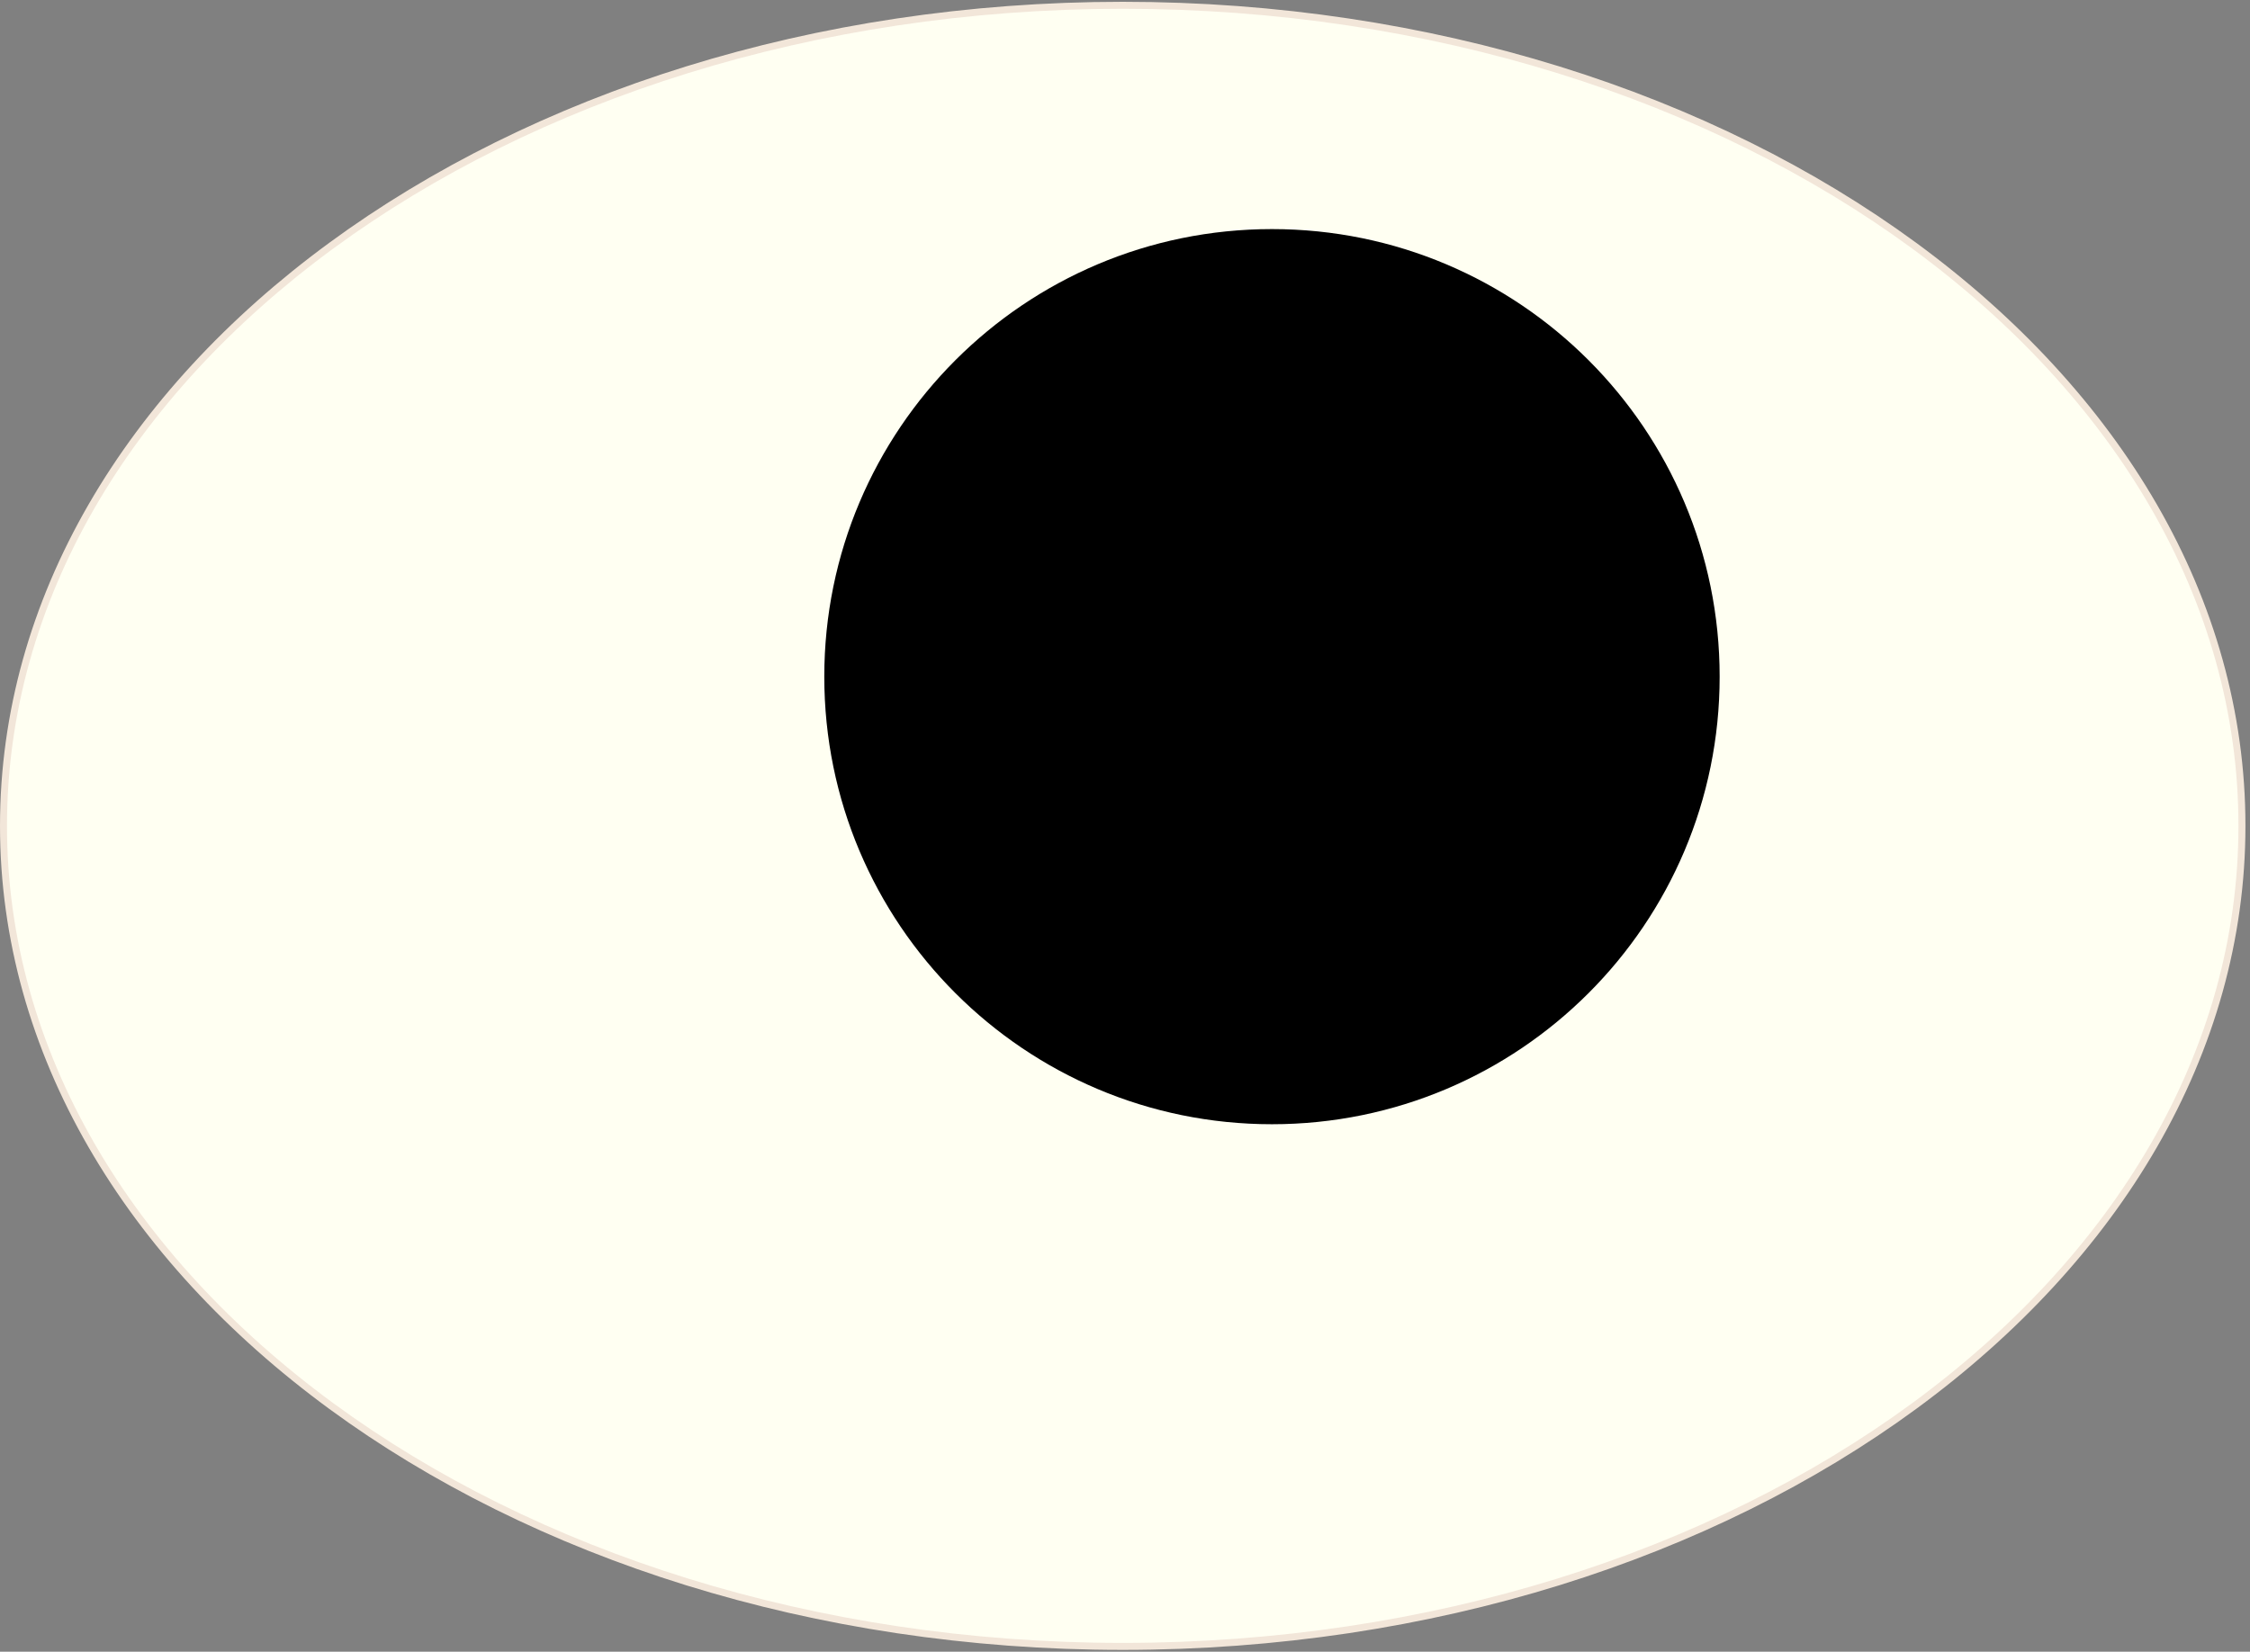
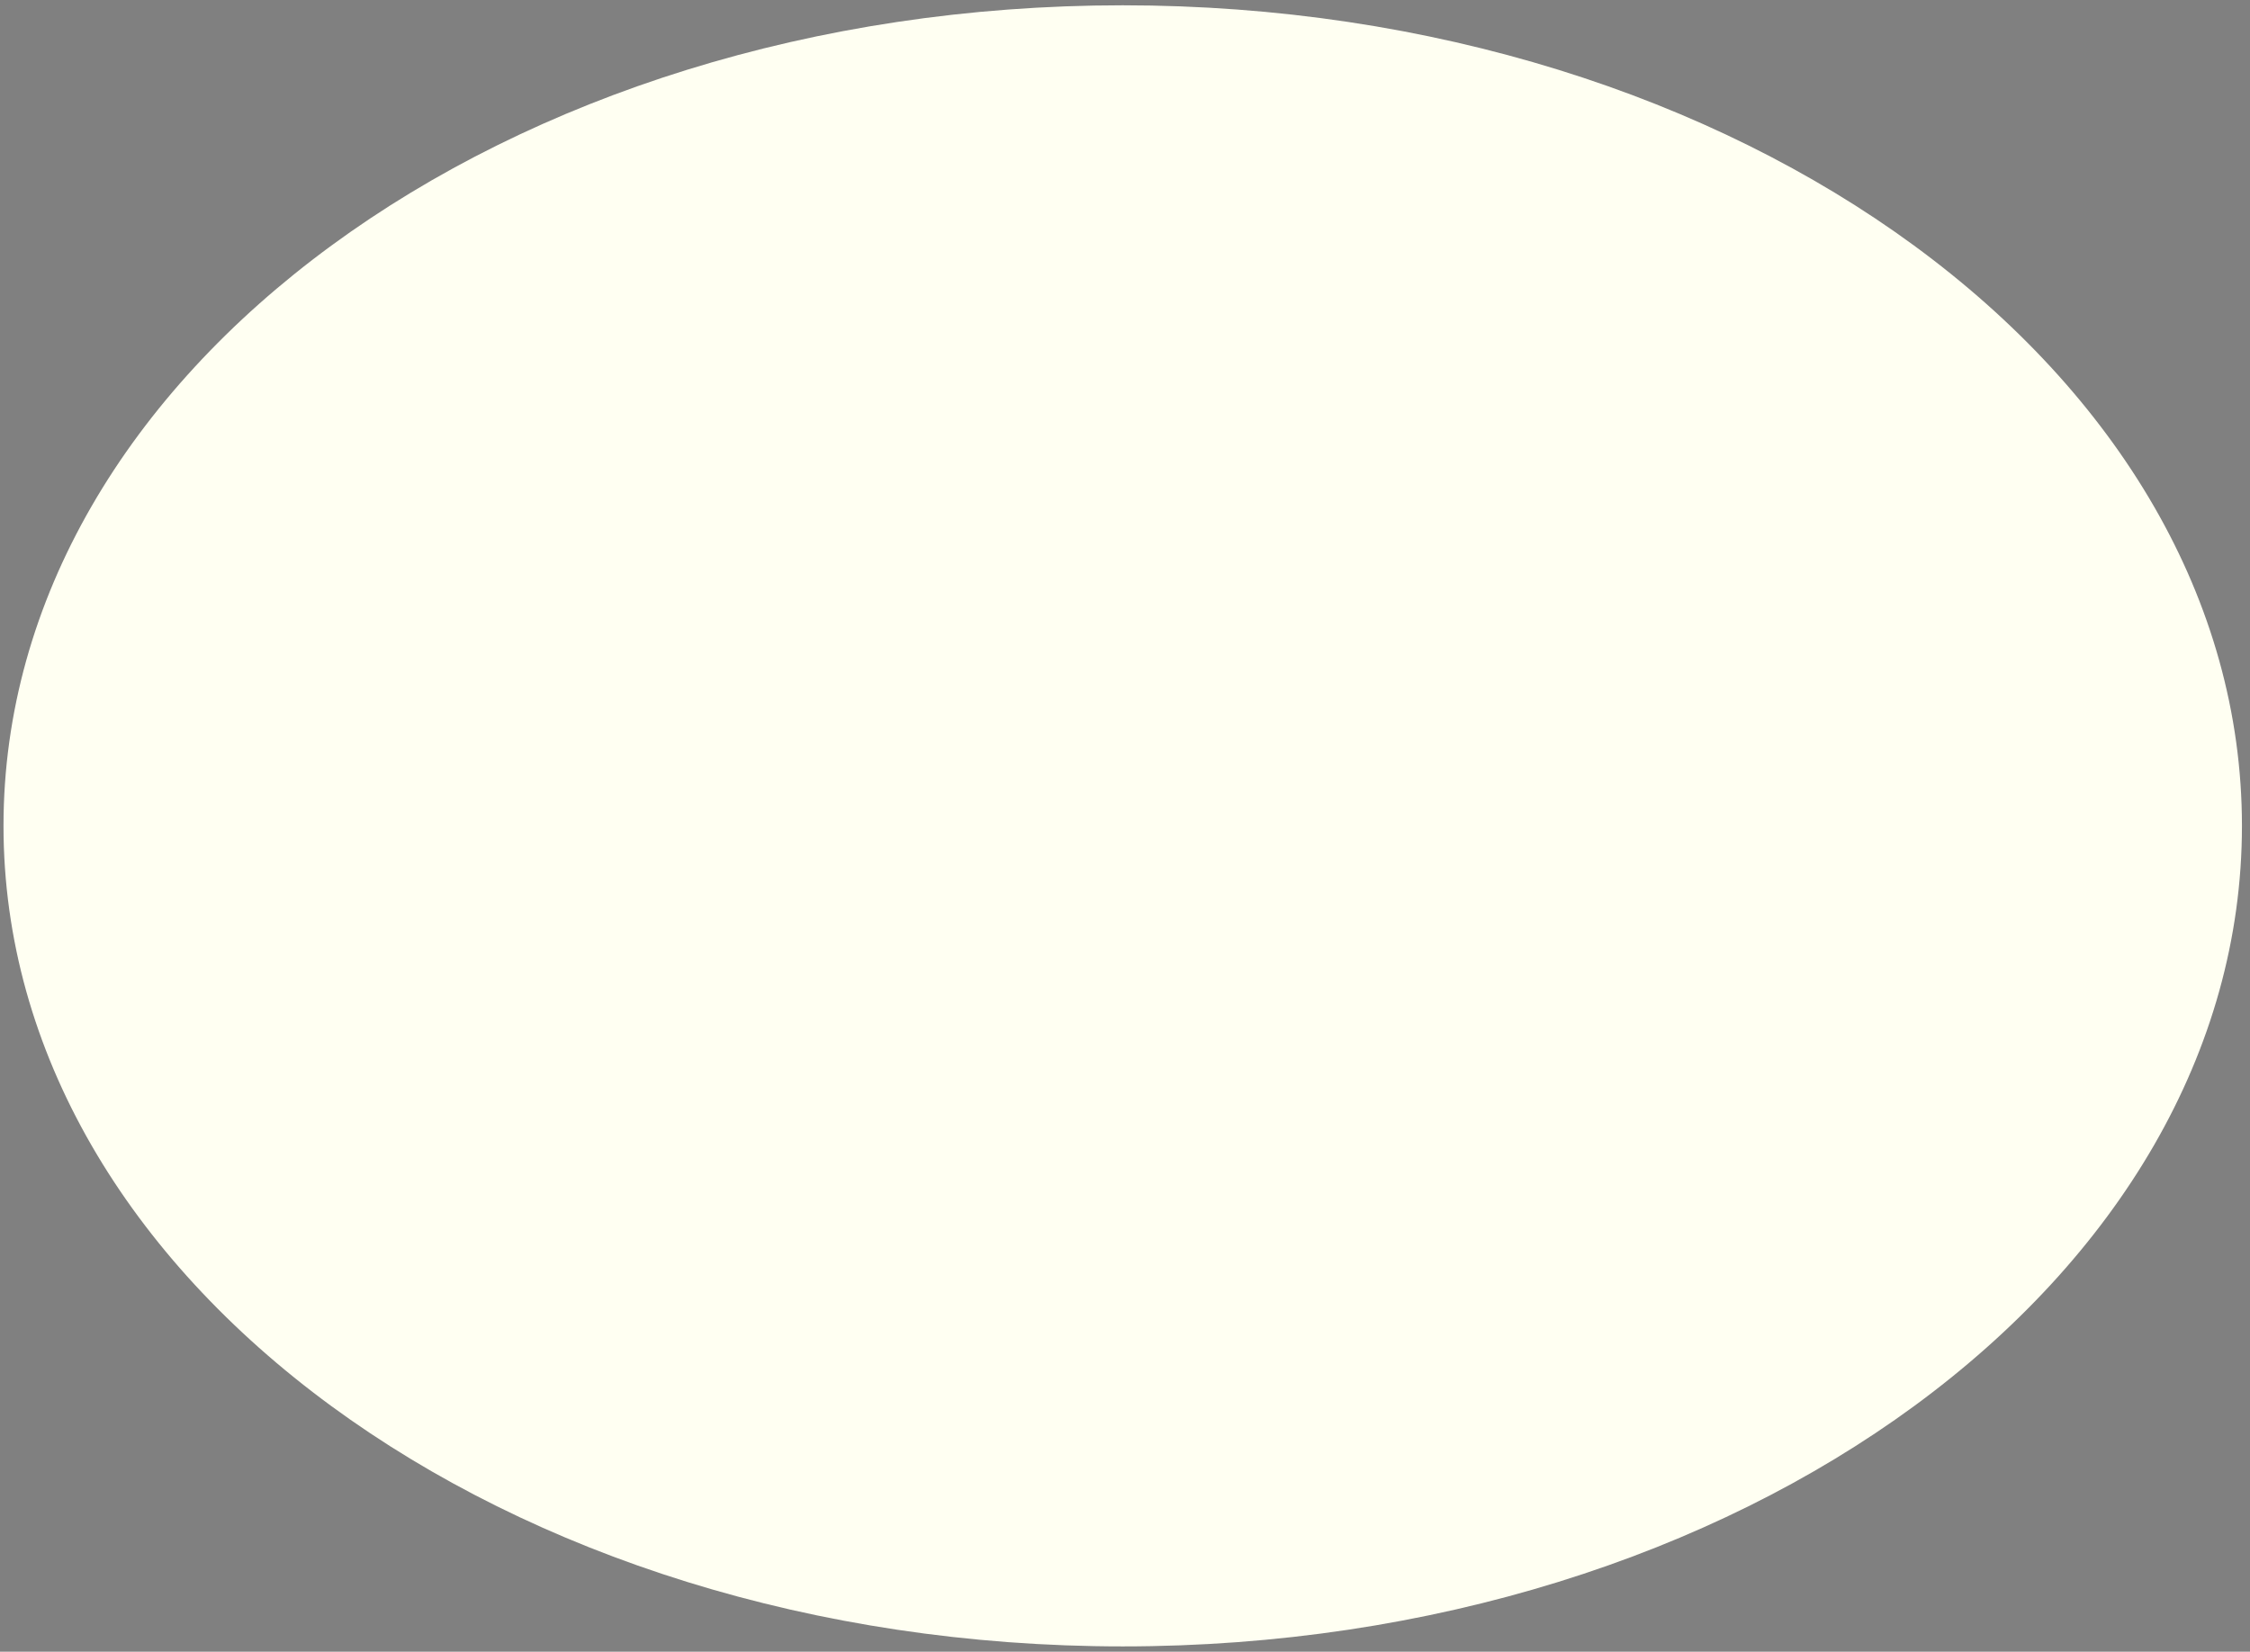
<svg xmlns="http://www.w3.org/2000/svg" width="429" height="315" viewBox="1872.019 1483.013 256.438 188.294">
  <rect x="1872.019" y="1483.013" width="256.438" height="188.294" fill="#808080" stroke="none" />
  <defs>
    <clipPath id="clip1">
      <path d="M2068.012 1560.152c0-28.18-22.844-51.023-51.024-51.023s-51.023 22.844-51.023 51.023 22.844 51.024 51.023 51.024 51.024-22.844 51.024-51.024m-51.024 0" />
    </clipPath>
  </defs>
  <g id="page1">
    <path fill="#fffff2" d="M2127.539 1577.16c0-51.664-57.11-93.543-127.559-93.543s-127.562 41.88-127.562 93.543 57.113 93.543 127.562 93.543c70.45 0 127.559-41.879 127.559-93.543" />
-     <path fill="none" stroke="#f2e6d9" stroke-miterlimit="10" stroke-width=".797" d="M2127.539 1577.16c0-51.664-57.11-93.543-127.559-93.543s-127.562 41.88-127.562 93.543 57.113 93.543 127.562 93.543c70.45 0 127.559-41.879 127.559-93.543z" />
-     <path d="M2068.012 1560.152c0-28.18-22.844-51.023-51.024-51.023s-51.023 22.844-51.023 51.023 22.844 51.024 51.023 51.024 51.024-22.844 51.024-51.024" />
  </g>
  <script type="text/ecmascript">if(window.parent.postMessage)window.parent.postMessage("118.125|321.75|236.25|"+window.location,"*");</script>
</svg>